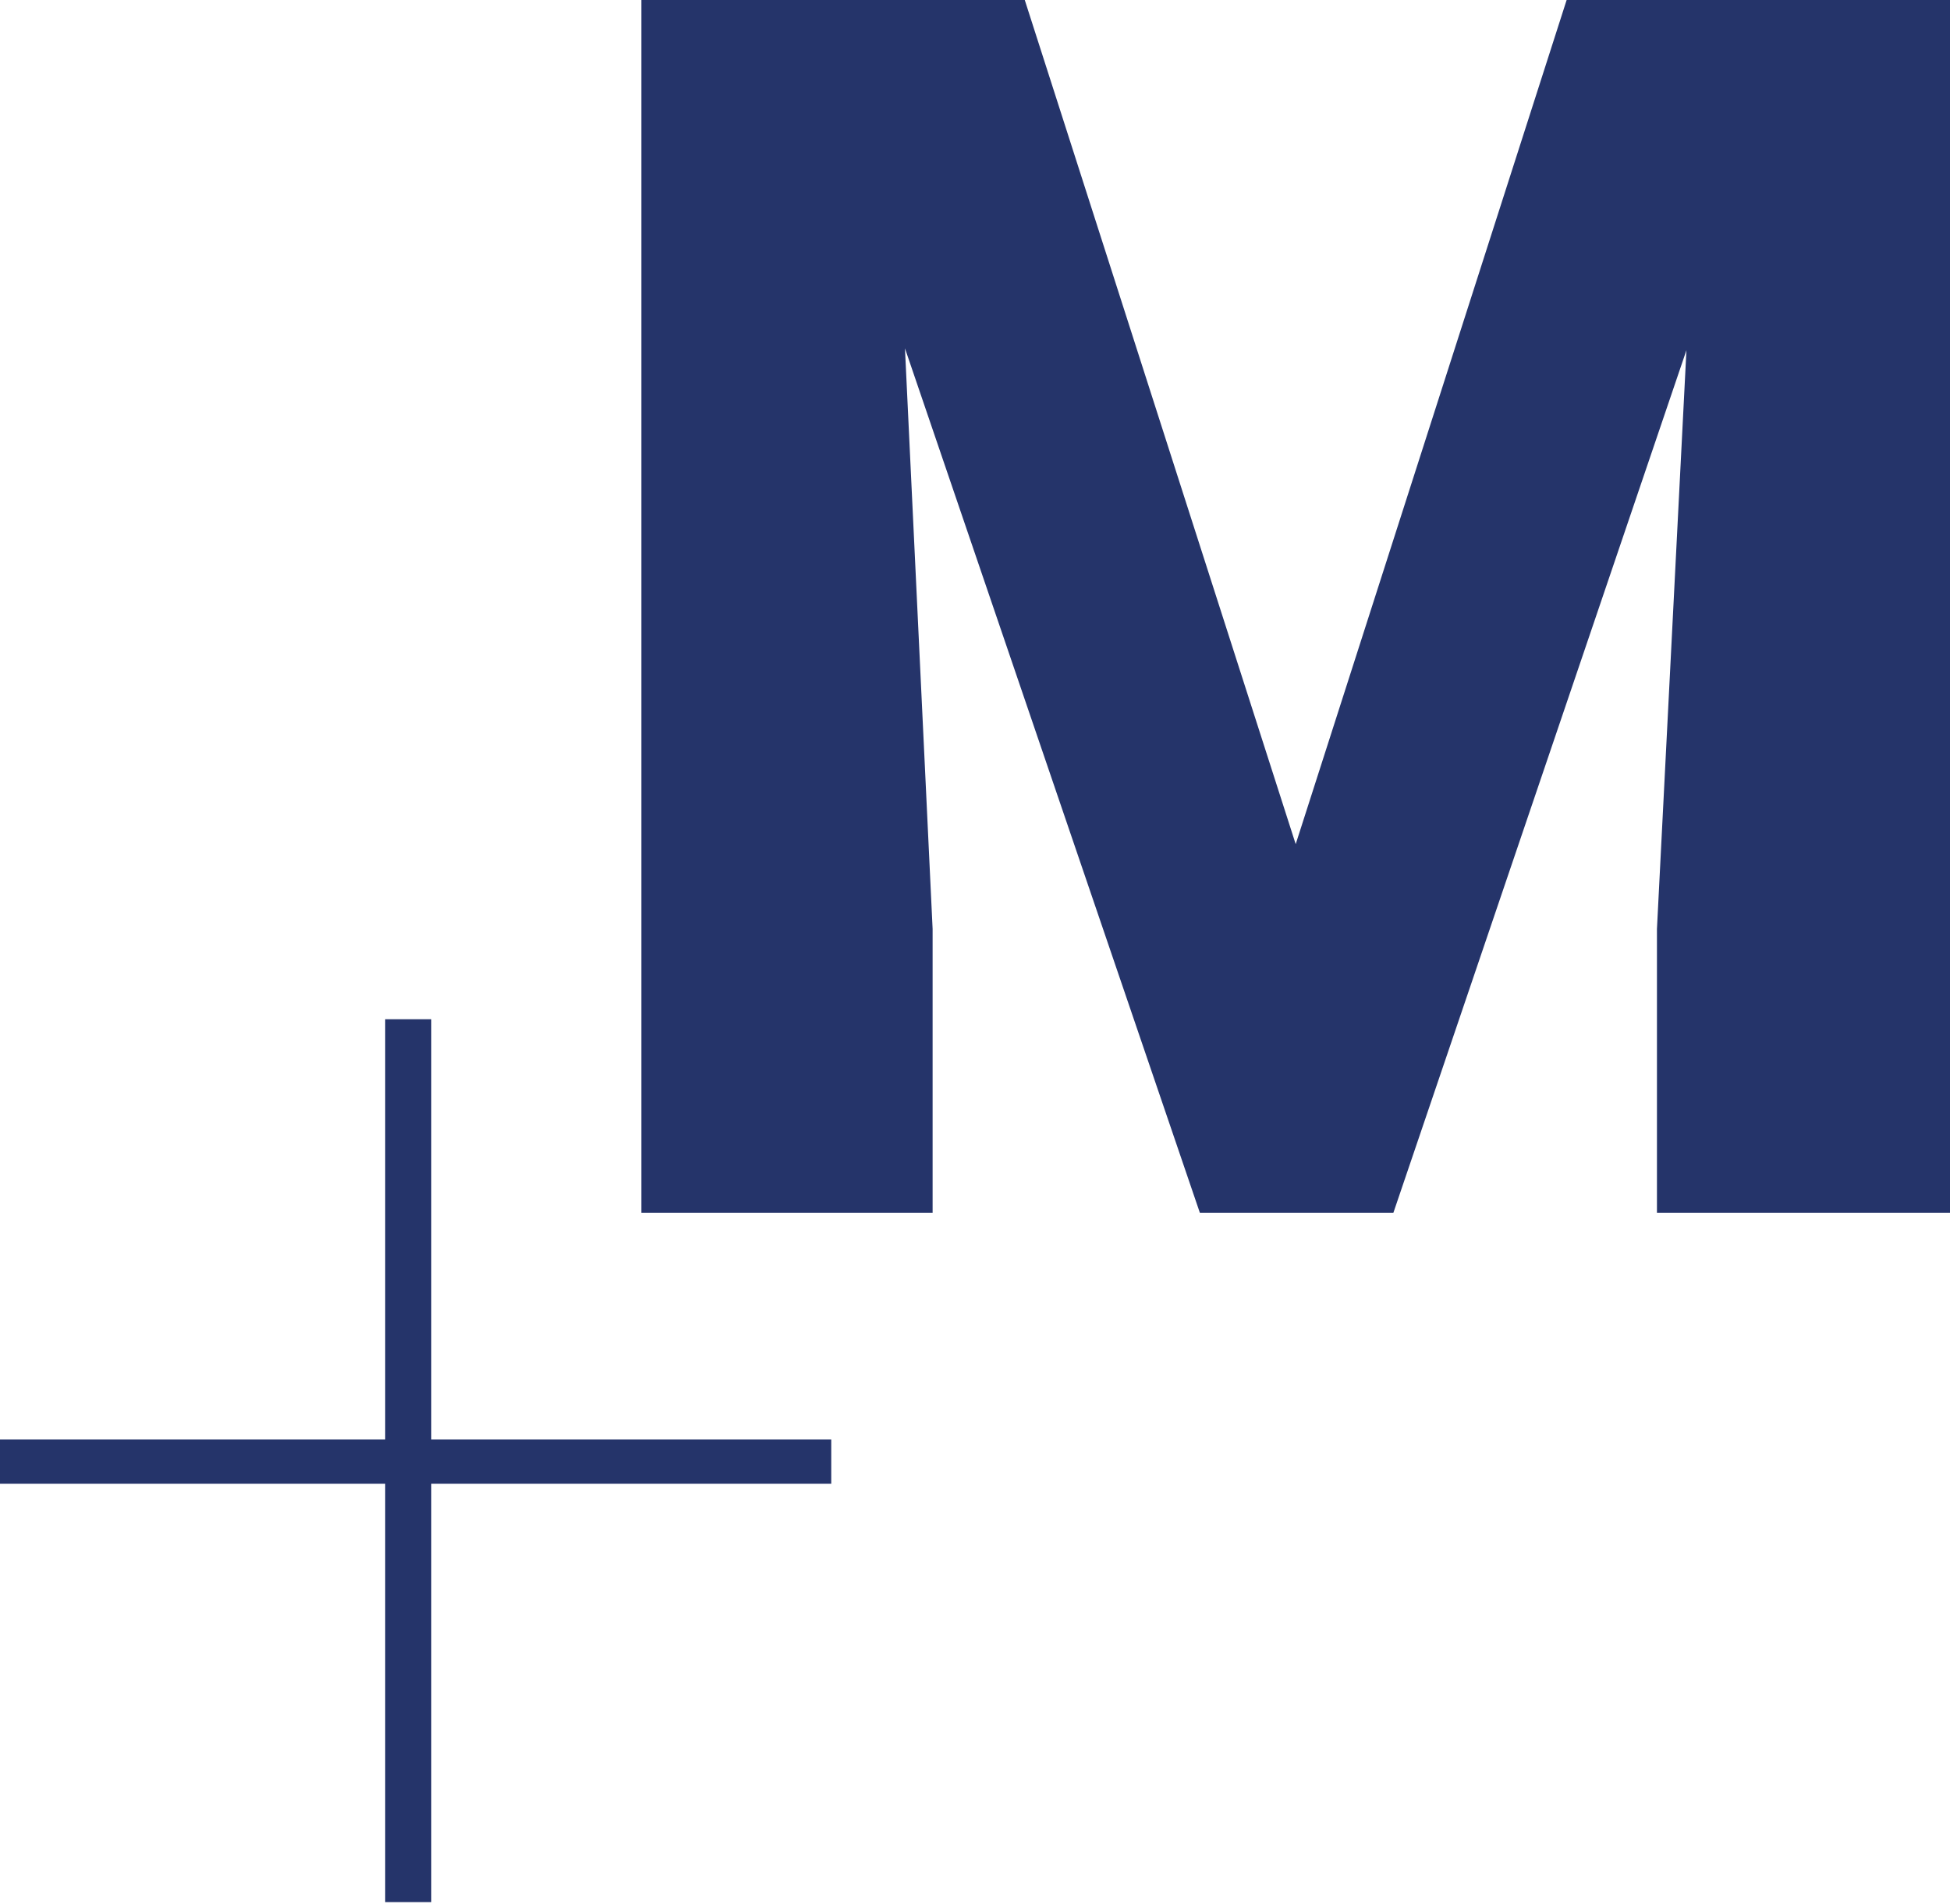
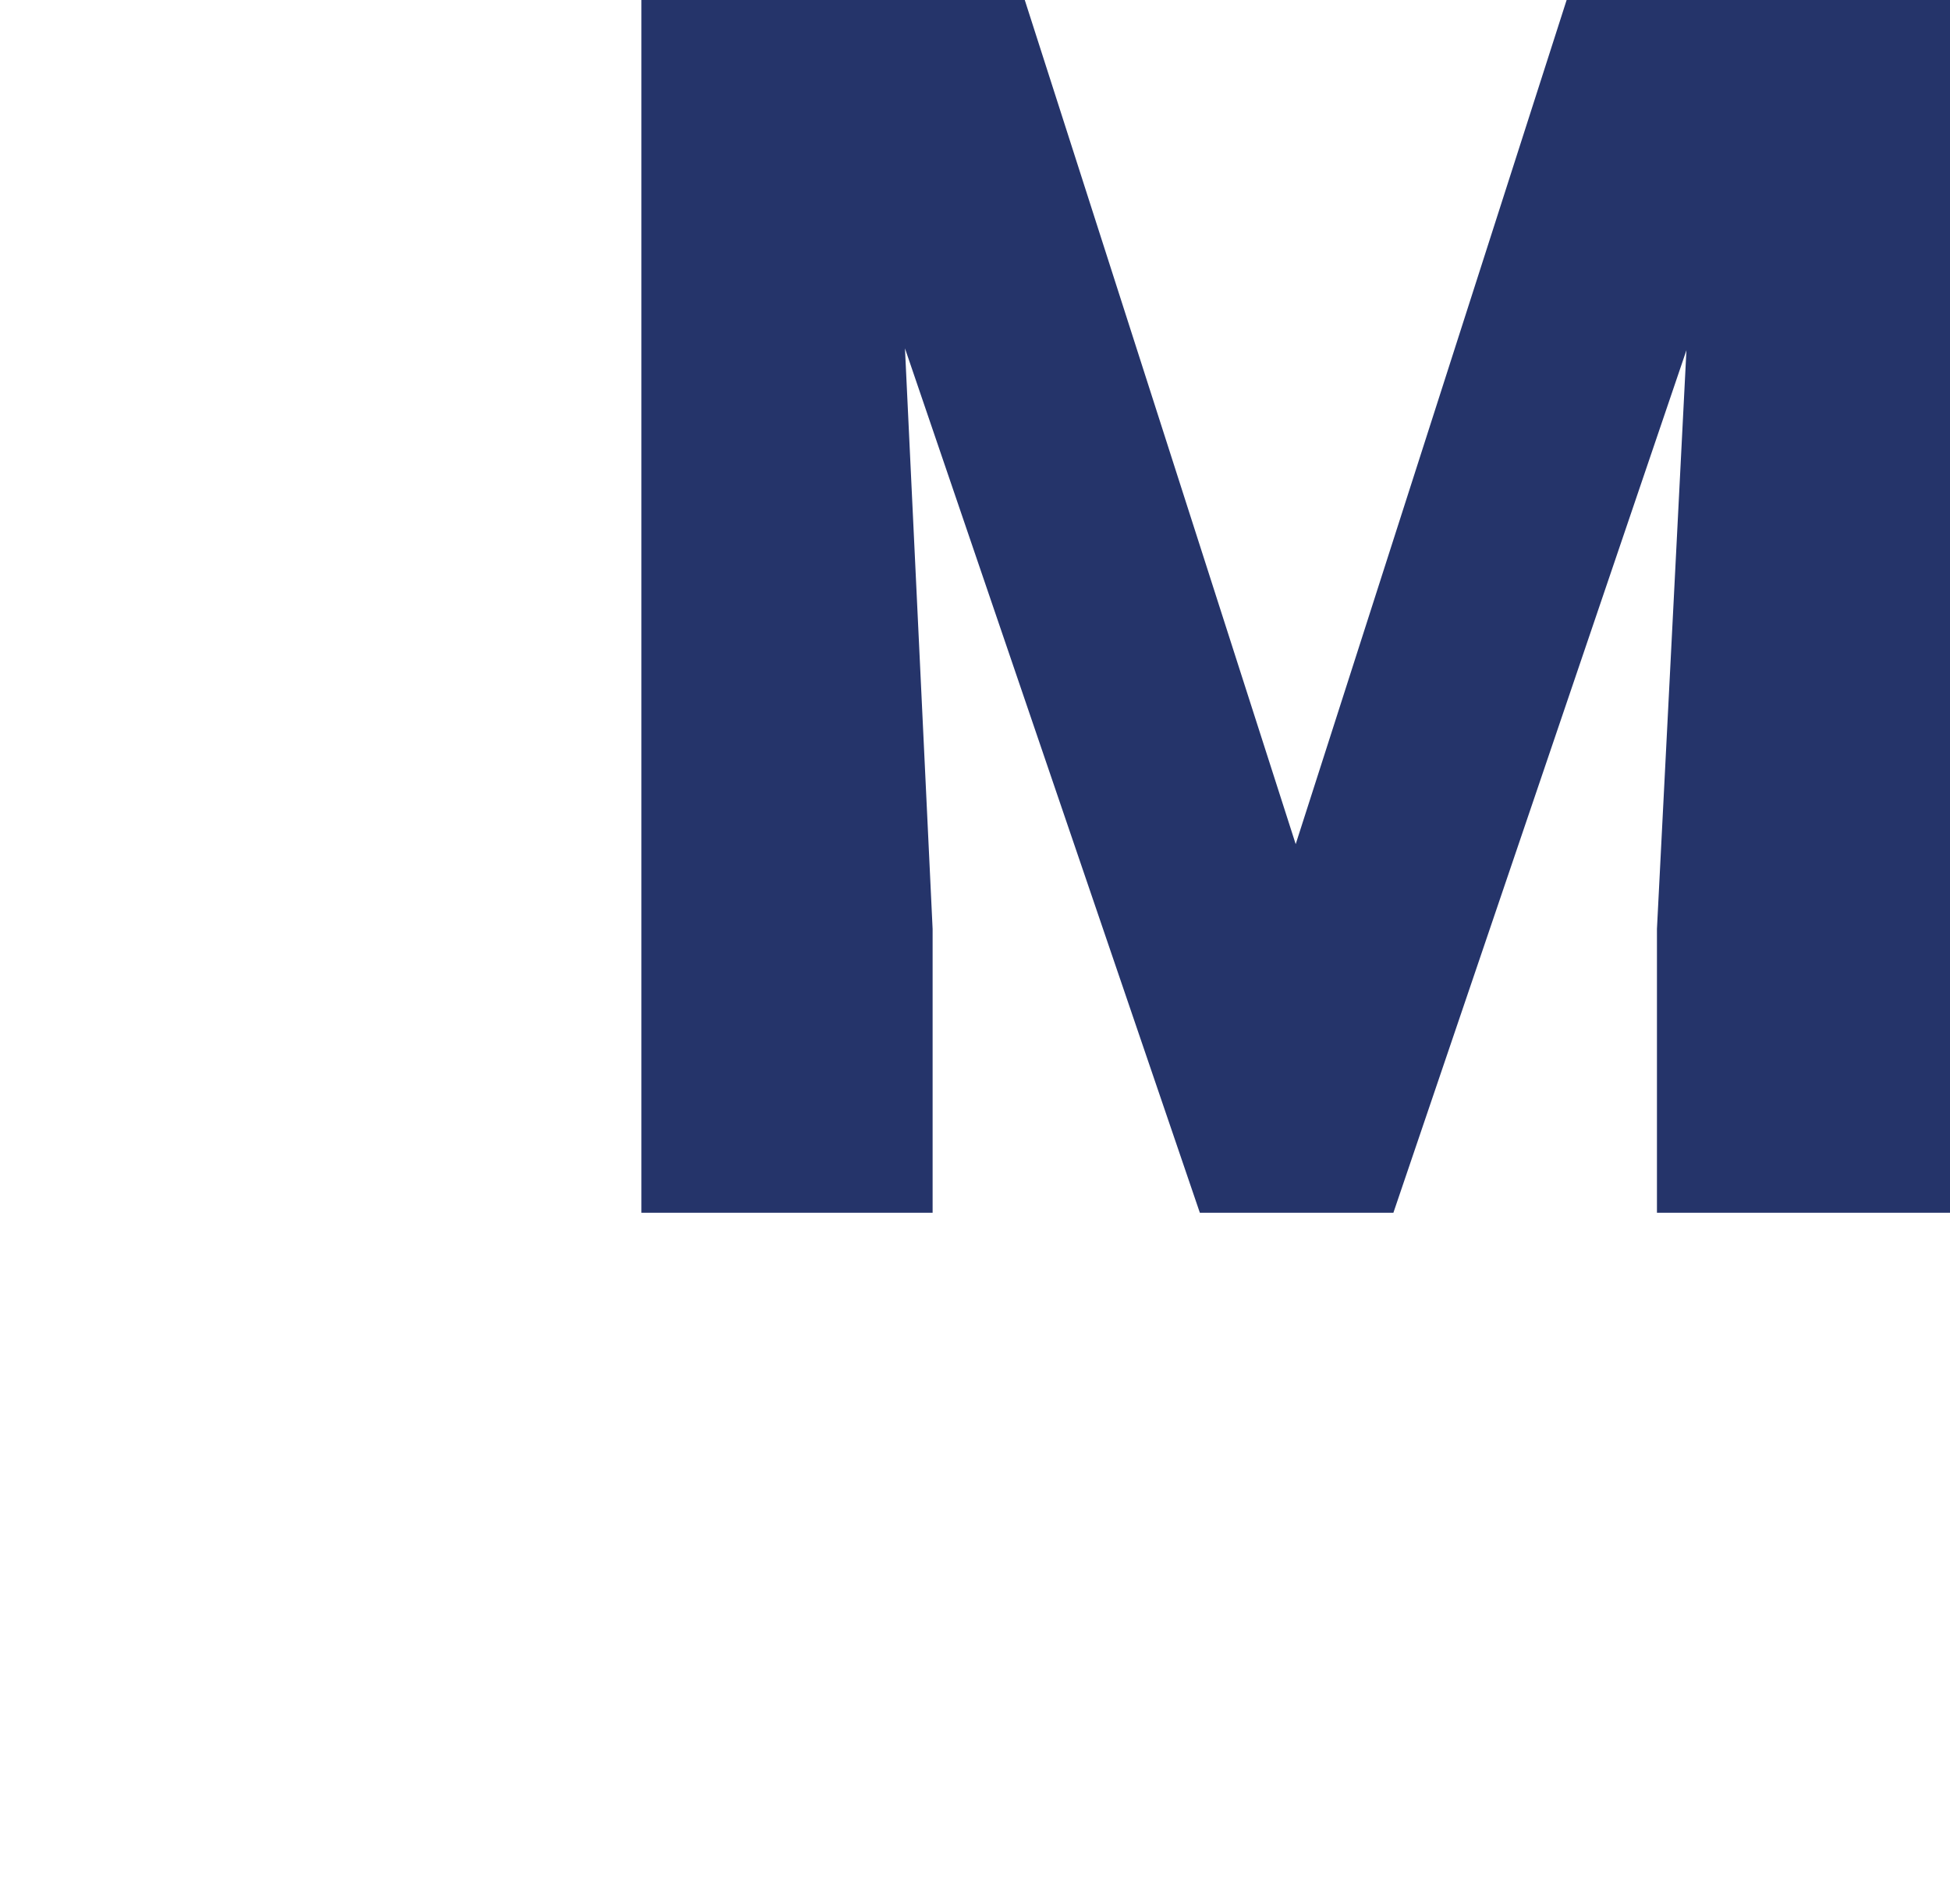
<svg xmlns="http://www.w3.org/2000/svg" version="1.1" x="0px" y="0px" width="105.8px" height="103.3px" viewBox="0 0 105.8 103.3" style="enable-background:new 0 0 105.8 103.3;" xml:space="preserve">
  <style type="text/css">
	.st0{fill:#25346A;}
</style>
  <defs>
</defs>
  <path class="st0" d="M55.6,0l14.7,45.8L85,0h20.9v65.8H89.9V50.4L91.5,19L75.6,65.8H65.1l-16-46.9l1.5,31.5v15.4H34.8V0H55.6z" />
  <g>
-     <path class="st0" d="M23.4,78.1h21.7v2.4H23.4v22.7h-2.5V80.5H0v-2.4h20.9V55.3h2.5V78.1z" />
-   </g>
+     </g>
</svg>